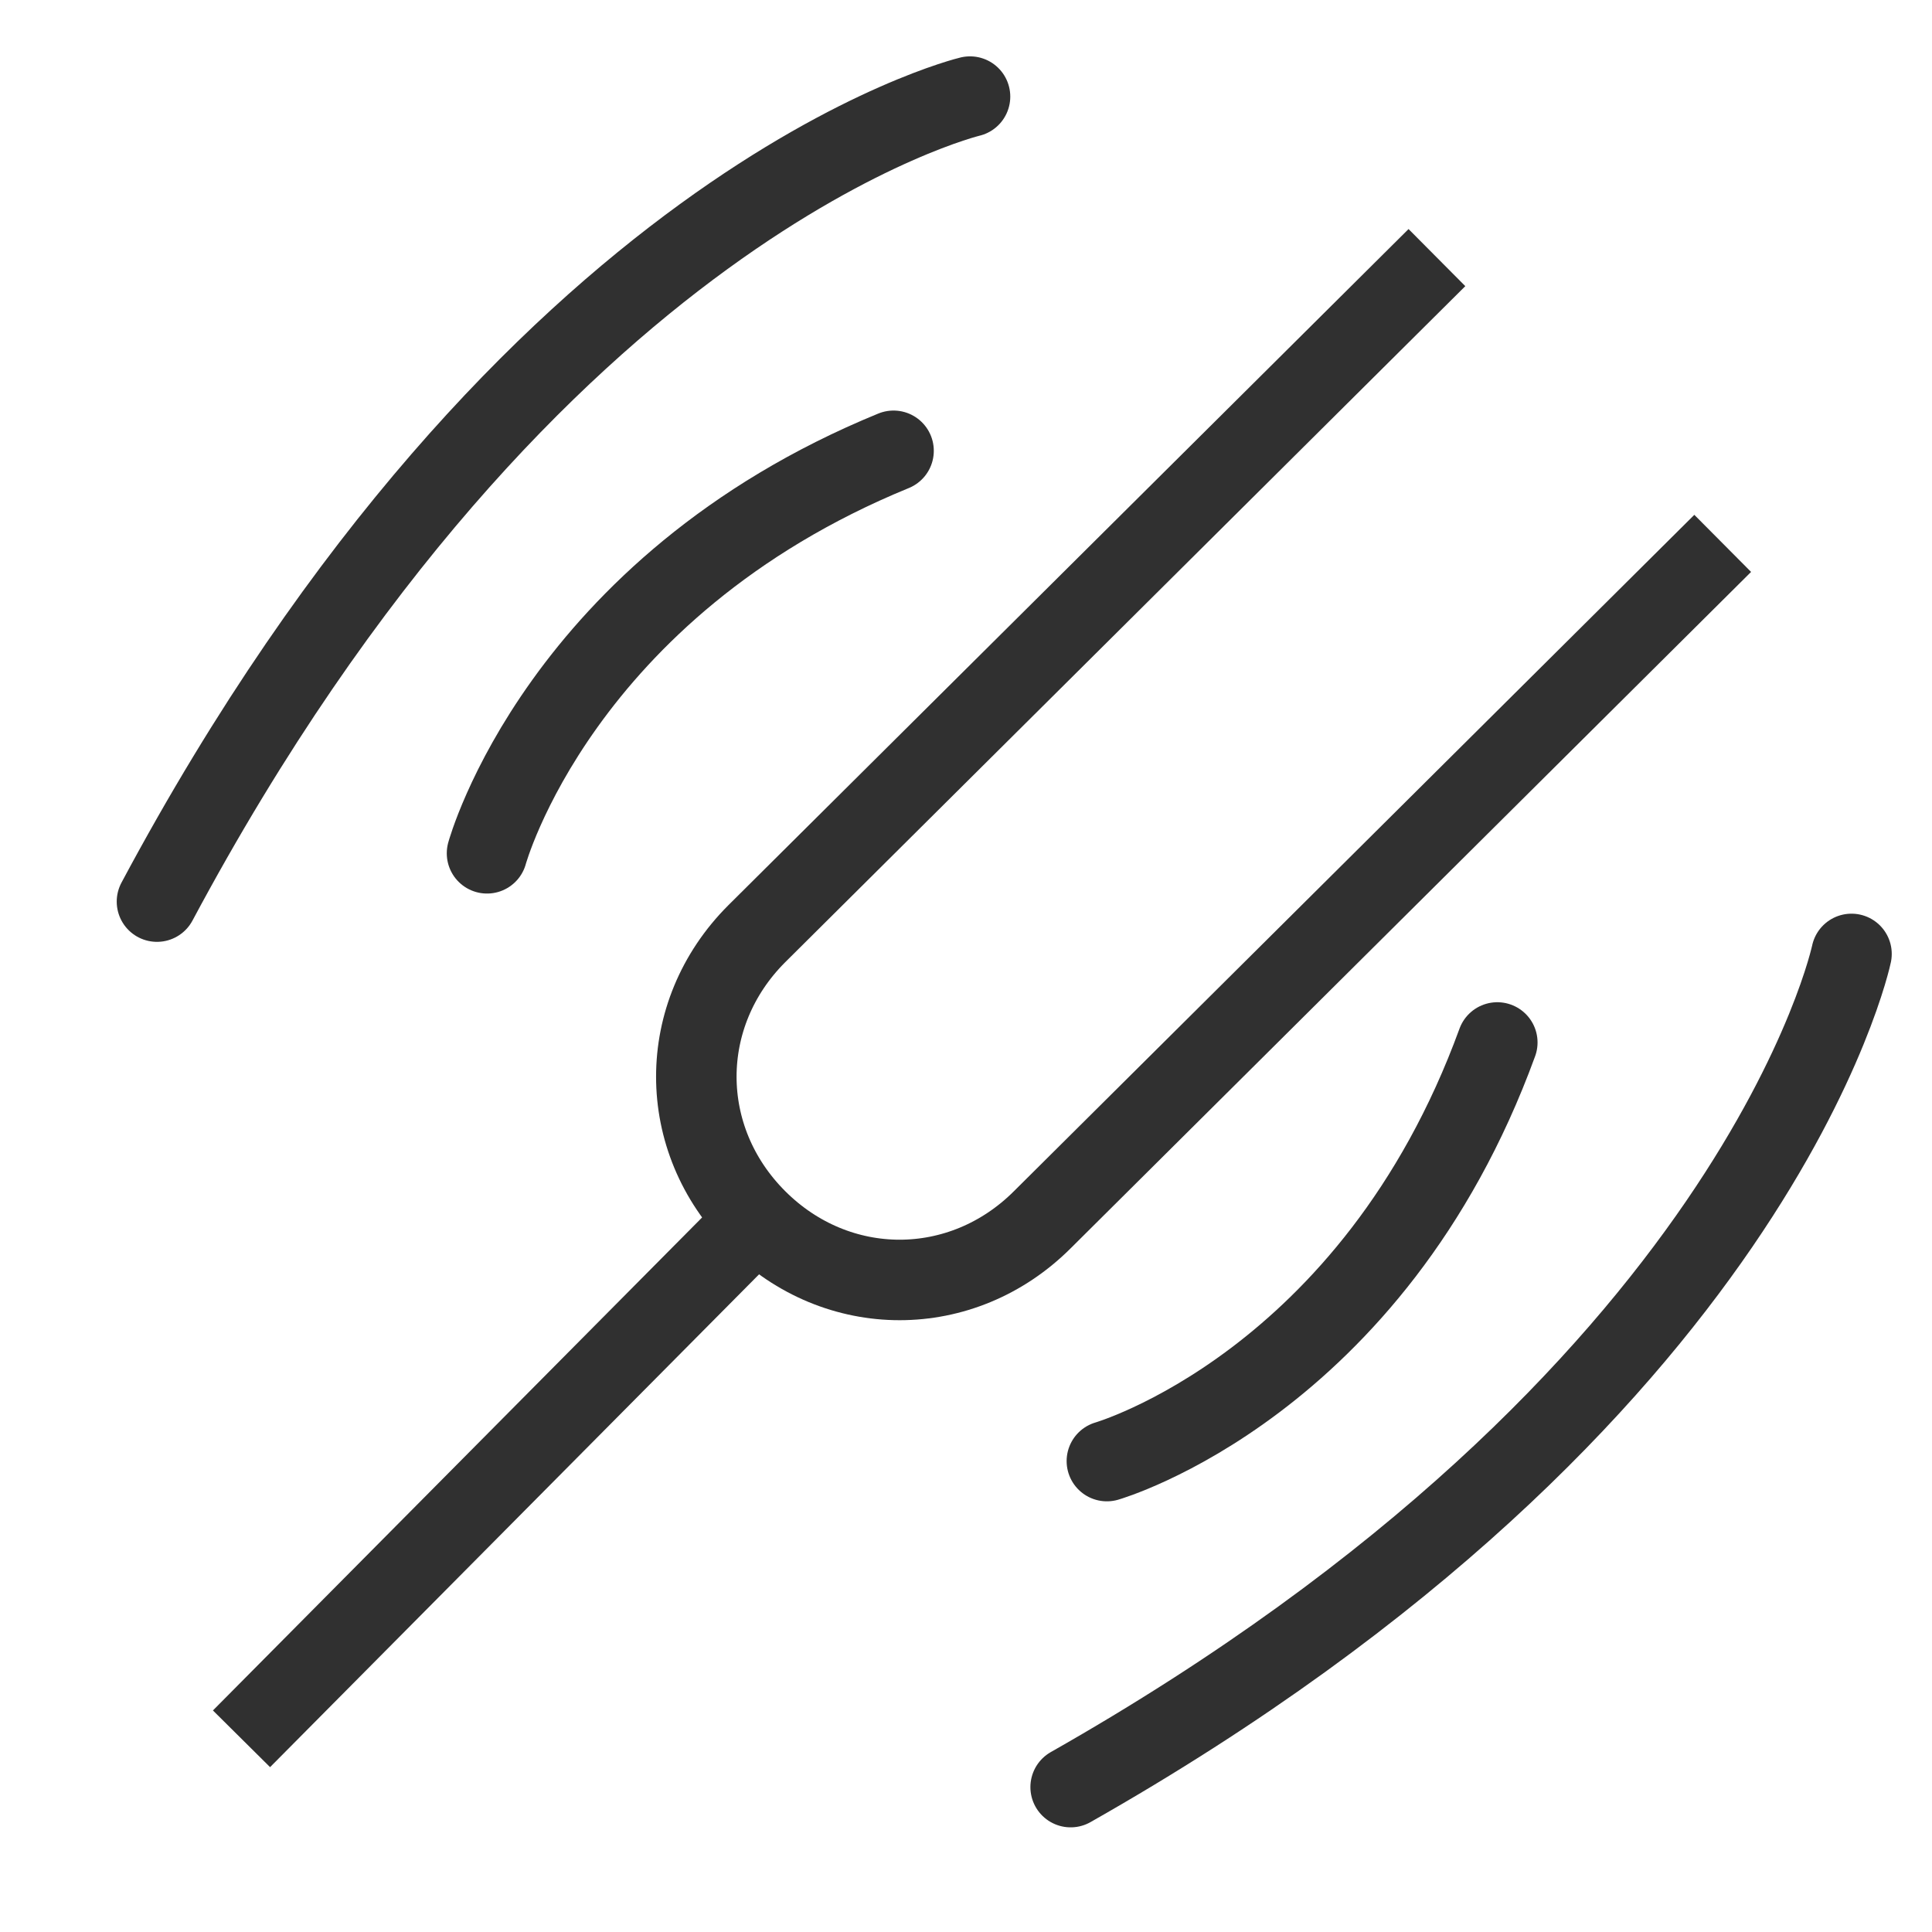
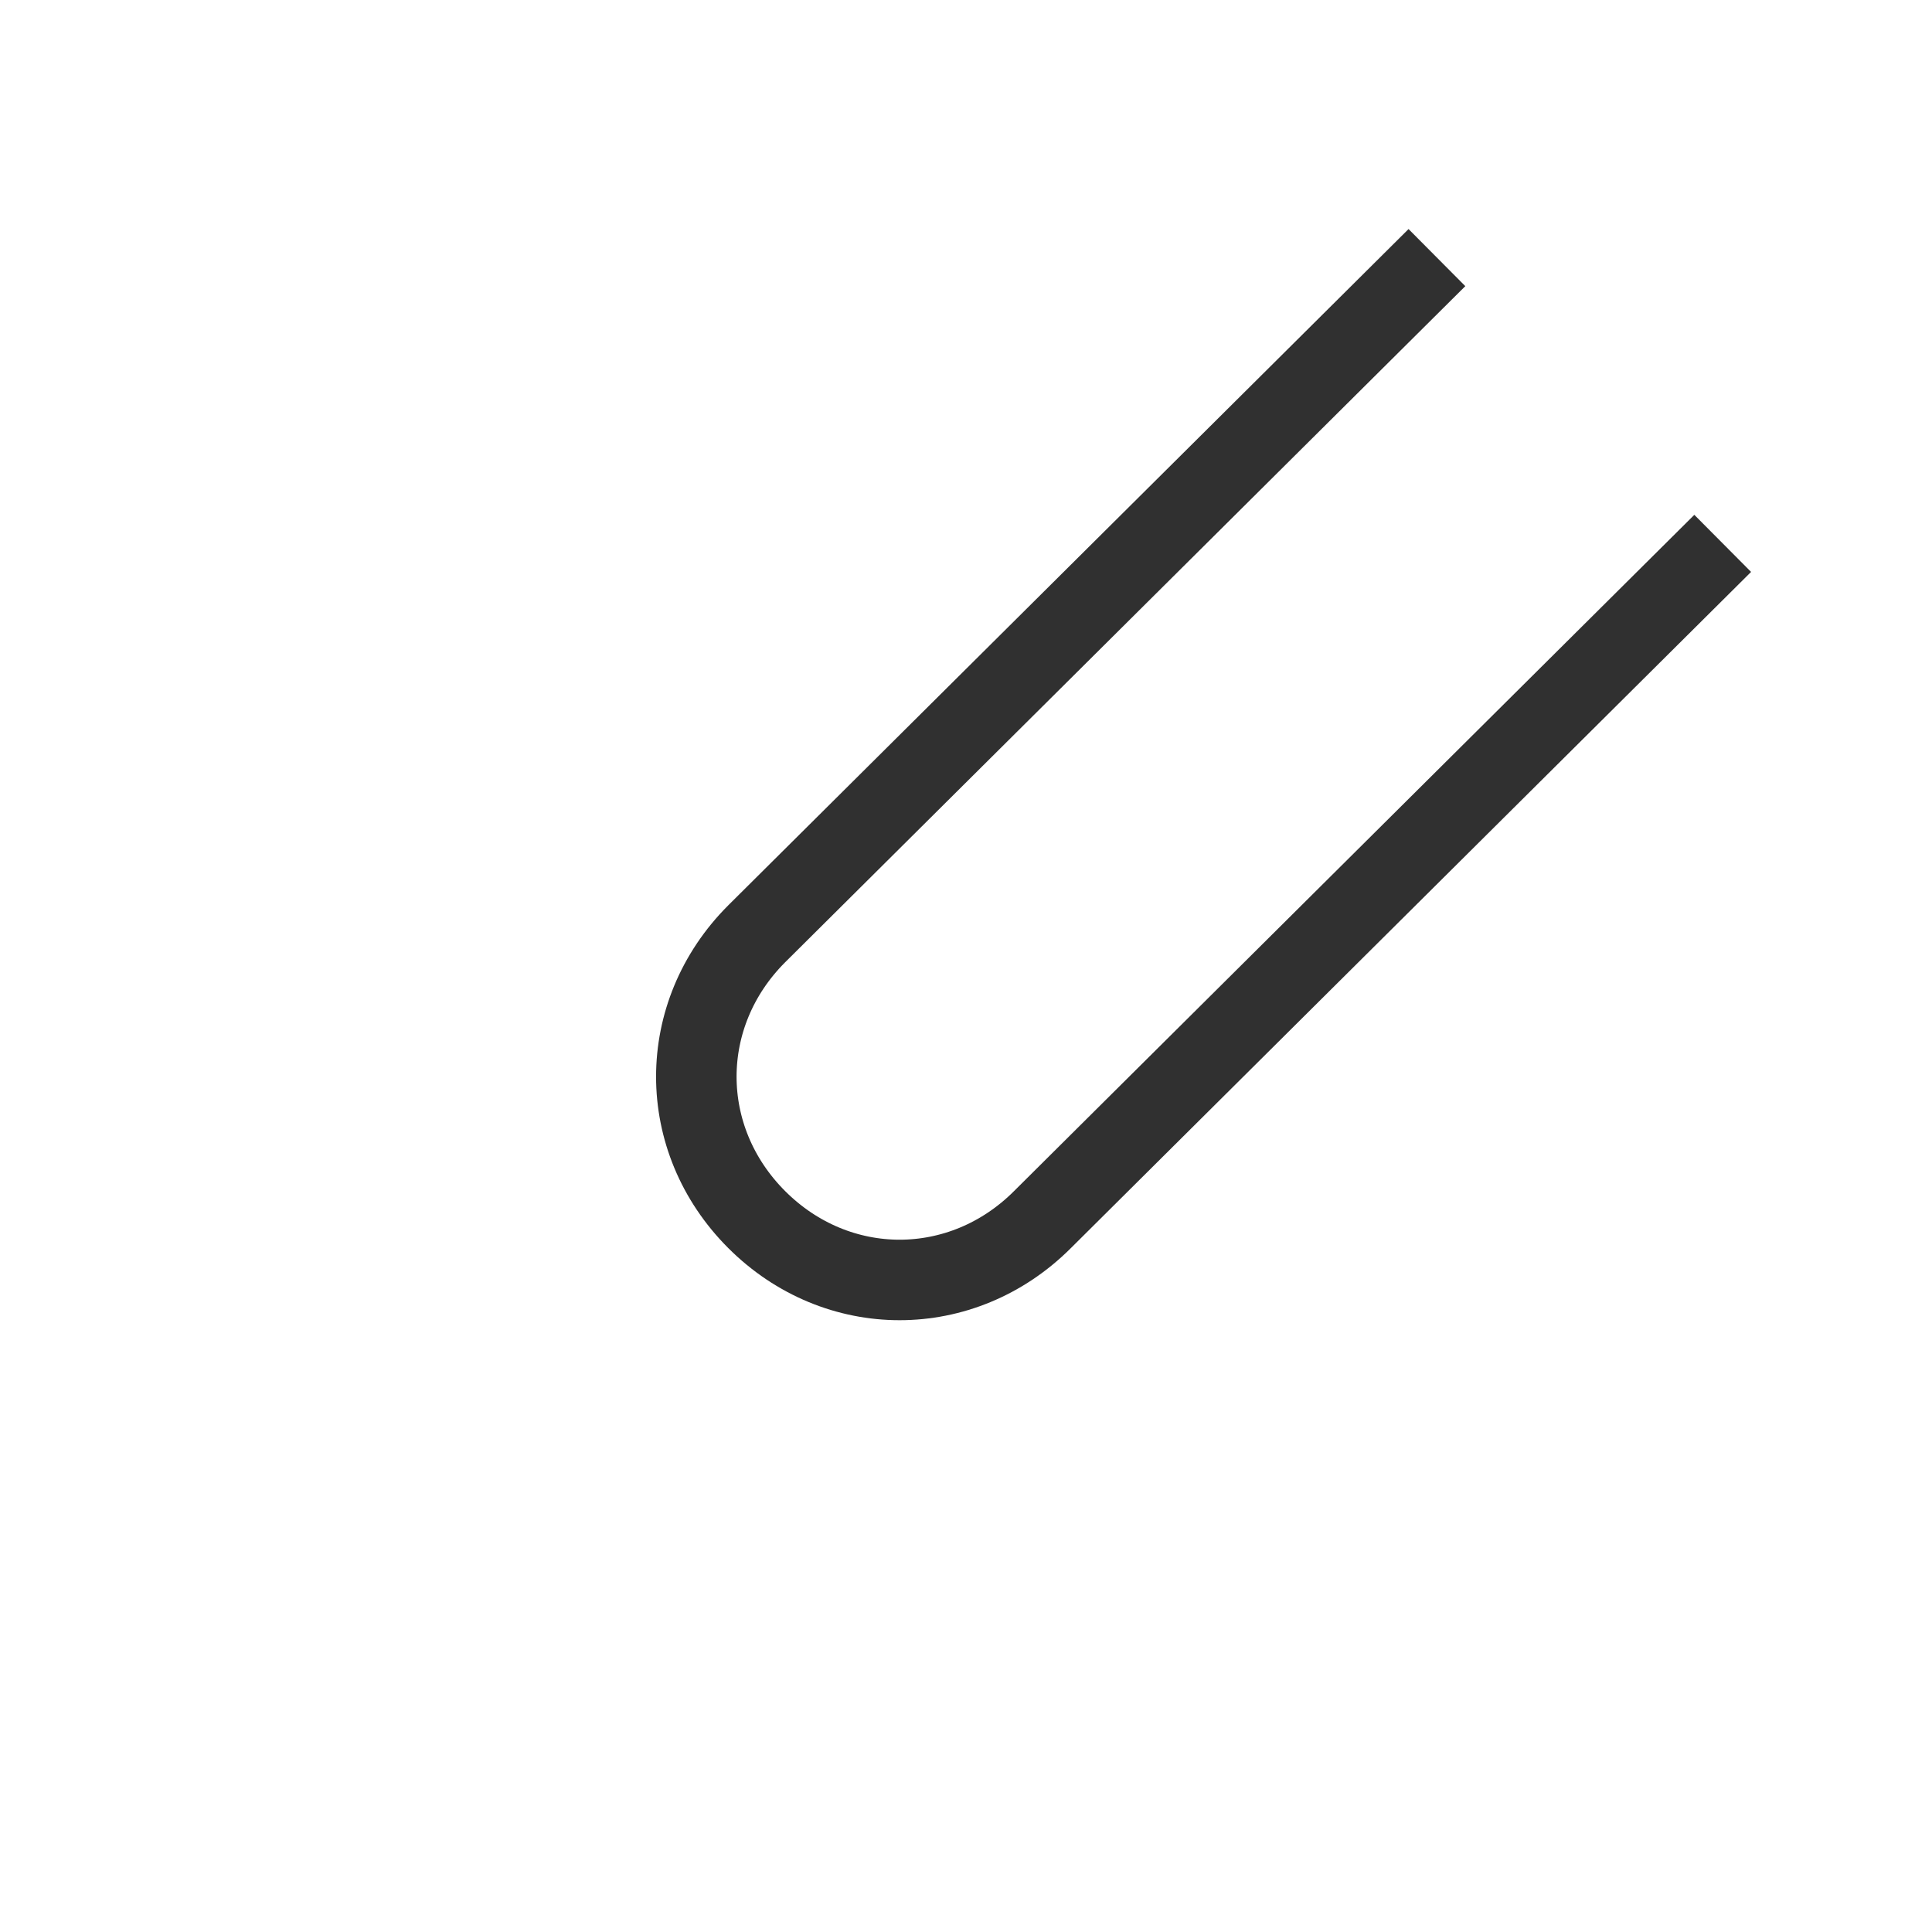
<svg xmlns="http://www.w3.org/2000/svg" xml:space="preserve" style="enable-background:new 0 0 48 48;" viewBox="0 0 48 48" y="0px" x="0px" id="Layer_2_00000172435571694115742980000012270605207496428209_" version="1.1">
  <style type="text/css">
	.st0{fill:none;stroke:#303030;stroke-width:2;stroke-miterlimit:10;}
	.st1{fill:none;stroke:#303030;stroke-width:2;stroke-linecap:round;stroke-linejoin:round;stroke-miterlimit:10;}
</style>
  <g>
    <g>
      <path d="M42.8,13.5L25.9,30.3c-2,2-5.1,2-7.1,0l0,0c-2-2-2-5.1,0-7.1L35.7,6.4" class="st0" />
-       <line y2="43.2" x2="6" y1="30.3" x1="18.8" class="st0" />
      <g>
-         <path d="M27.5,36.3c0,0,6.6-1.9,9.7-10.4" class="st1" />
-         <path d="M46,23.7c0,0-2.3,11-19.4,20.7" class="st1" />
-       </g>
+         </g>
      <g>
-         <path d="M12.1,21.2c0,0,1.8-6.6,10.1-10" class="st1" />
-         <path d="M24.1,2.4c0,0-10.9,2.6-20.2,20" class="st1" />
-       </g>
+         </g>
    </g>
  </g>
</svg>